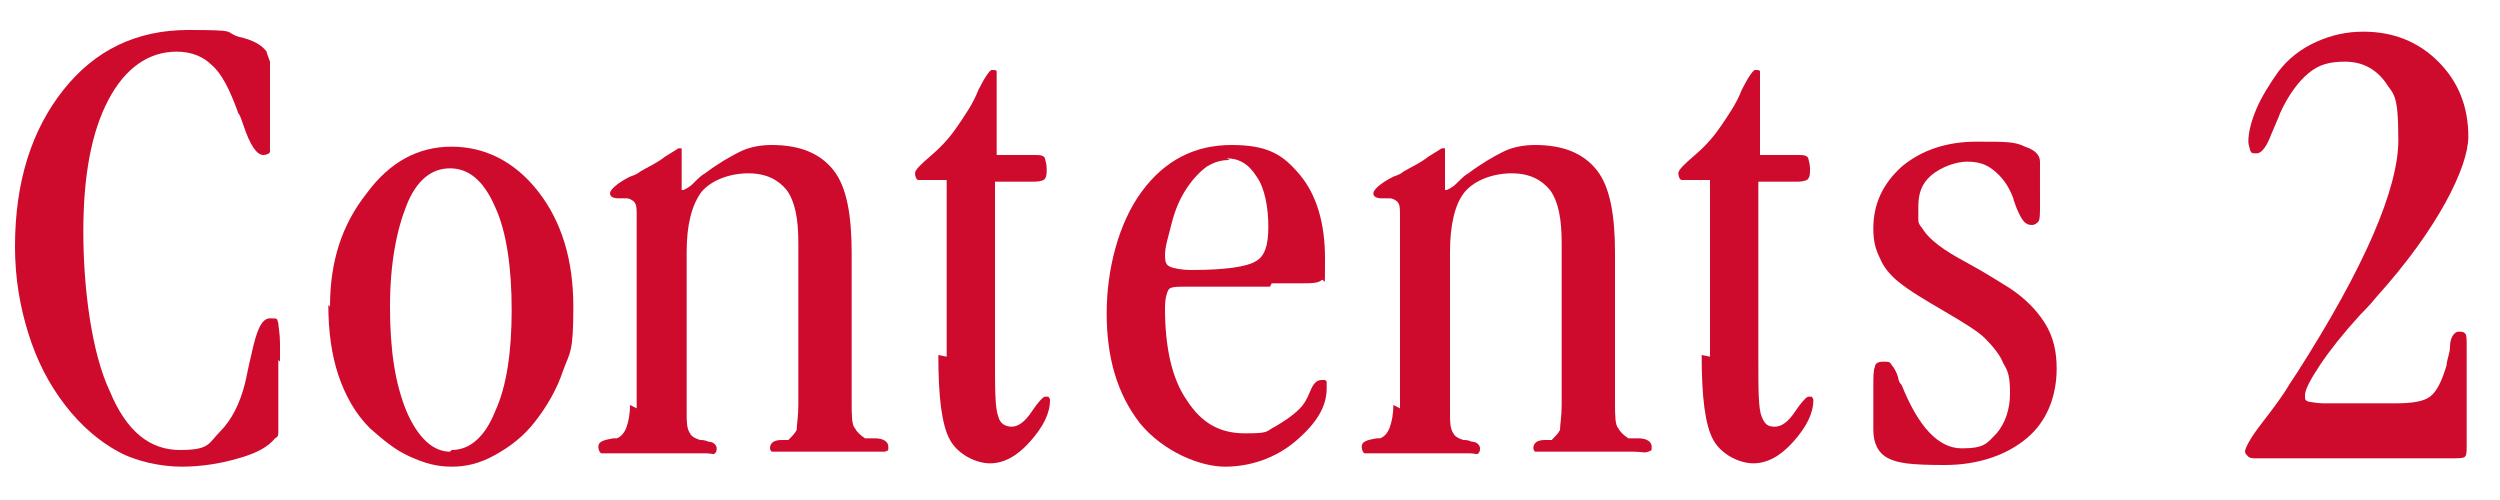
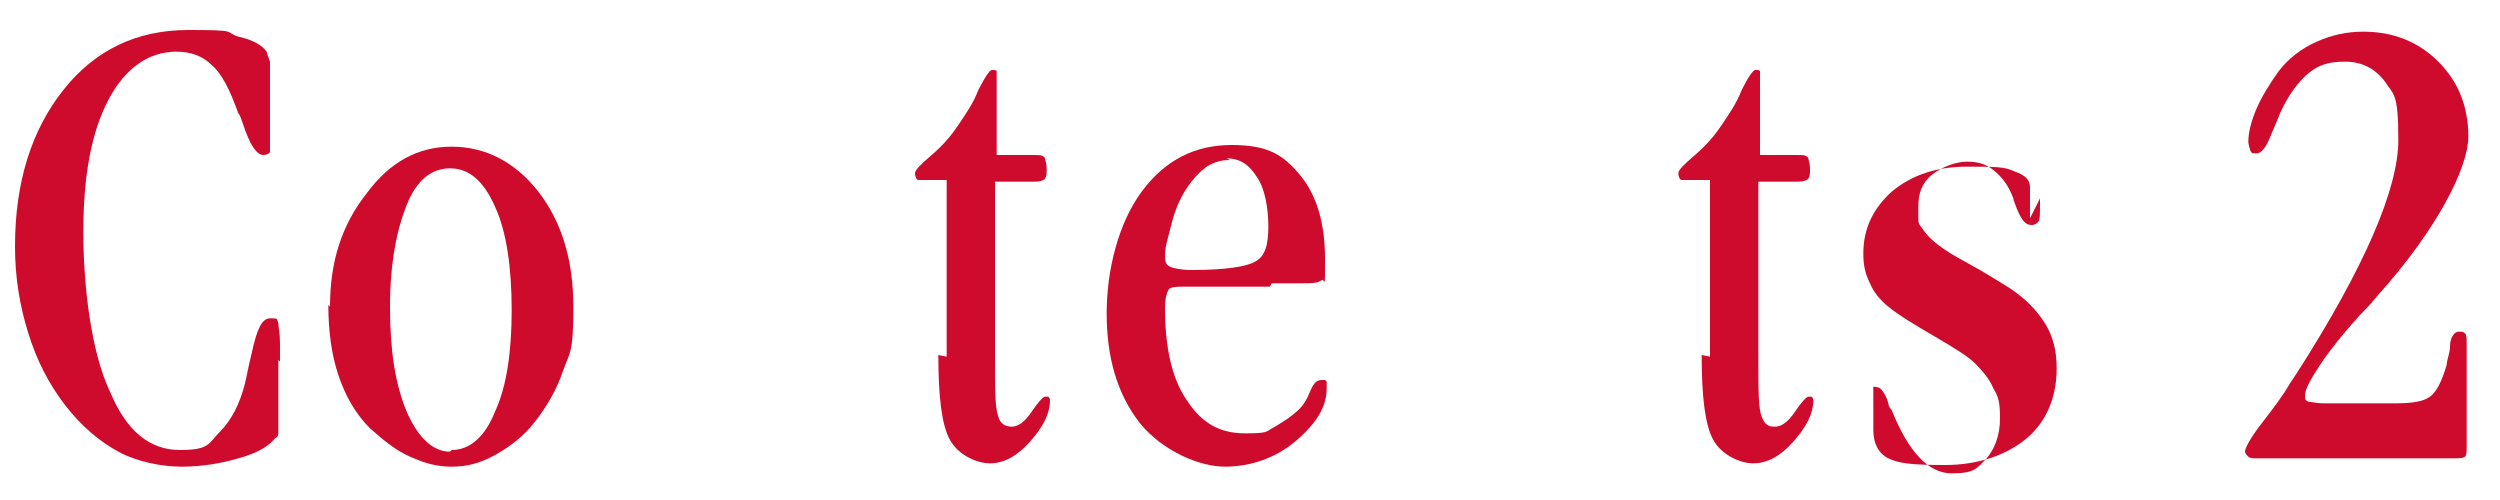
<svg xmlns="http://www.w3.org/2000/svg" id="_レイヤー_1" data-name="レイヤー 1" version="1.1" viewBox="0 0 150 30">
  <defs>
    <style>
      .cls-1 {
        fill: #ce0b2d;
      }

      .cls-1, .cls-2 {
        stroke-width: 0px;
      }

      .cls-2 {
        fill: none;
      }
    </style>
  </defs>
  <g>
    <path class="cls-1" d="M16.7,21.6v3.2s0,.4,0,.4c0,.3,0,.5,0,.7,0,.2,0,.3-.2.4-.4.5-1.1.9-2.2,1.2-1,.3-2.2.5-3.4.5s-2.7-.3-3.8-.9-2.2-1.5-3.2-2.8c-1-1.3-1.7-2.7-2.2-4.3-.5-1.6-.8-3.3-.8-5.2,0-3.9,1-7,2.9-9.4,1.9-2.4,4.4-3.6,7.5-3.6s2.1.1,3,.4c.9.2,1.4.5,1.7.9,0,.1.1.3.2.6,0,.3,0,.6,0,1v3.8c0,.3,0,.5,0,.6,0,.1-.2.2-.4.2-.4,0-.8-.6-1.2-1.8-.1-.3-.2-.6-.3-.7-.5-1.4-1-2.4-1.6-2.9-.5-.5-1.2-.8-2.1-.8-1.7,0-3.1,1-4.1,2.9-1,1.9-1.5,4.5-1.5,7.9s.5,7.3,1.6,9.6c1,2.4,2.4,3.5,4.2,3.5s1.7-.4,2.4-1.1c.7-.7,1.2-1.7,1.5-2.9.1-.4.2-1,.4-1.8.3-1.4.6-2.1,1.1-2.1s.4,0,.5.3c0,.2.1.6.1,1.2v1.1Z" />
    <path class="cls-1" d="M19.8,18.4c0-2.7.7-4.9,2.2-6.8,1.4-1.9,3.1-2.8,5.1-2.8s3.8.9,5.2,2.7c1.4,1.8,2.1,4.1,2.1,6.9s-.2,2.7-.6,3.8c-.4,1.2-1,2.2-1.7,3.1-.7.9-1.5,1.5-2.4,2-.9.5-1.7.7-2.6.7s-1.6-.2-2.5-.6c-.9-.4-1.6-1-2.4-1.7-.9-.9-1.5-2-1.9-3.2-.4-1.2-.6-2.6-.6-4.2ZM27.1,27c1.1,0,2-.8,2.6-2.3.7-1.5,1-3.6,1-6.1s-.3-4.7-1-6.2c-.7-1.6-1.6-2.3-2.7-2.3s-2,.7-2.6,2.2c-.6,1.5-1,3.5-1,6.1s.3,4.6,1,6.3c.7,1.6,1.6,2.4,2.6,2.4Z" />
-     <path class="cls-1" d="M38.2,24.5v-11.5c0-.4,0-.7-.1-.8,0-.1-.3-.3-.5-.3-.1,0-.3,0-.5,0-.3,0-.5-.1-.5-.3,0-.2.4-.6,1.2-1,.3-.1.5-.2.6-.3.5-.3,1-.5,1.5-.9.5-.3.8-.5.8-.5.1,0,.2,0,.2,0,0,0,0,.1,0,.3v1.5c0,.1,0,.2,0,.4,0,.1,0,.2,0,.2,0,0,0,.1,0,.1,0,0,0,0,.1,0,0,0,.3-.1.6-.4.3-.3.5-.5.7-.6.8-.6,1.5-1,2.1-1.3s1.3-.4,1.9-.4c1.7,0,2.9.5,3.7,1.5.8,1,1.1,2.7,1.1,5v8.9c0,.8,0,1.4.2,1.6.1.2.3.4.6.6.1,0,.3,0,.6,0,.5,0,.8.2.8.5s0,.2-.2.3c-.1,0-.4,0-.9,0h-.4c-.2,0-.5,0-1,0-.5,0-.9,0-1.2,0s-.5,0-.8,0c-.3,0-.5,0-.6,0s-.3,0-.6,0c-.3,0-.6,0-.8,0s-.4,0-.5,0c0,0-.1-.1-.1-.2,0-.3.2-.5.7-.5.2,0,.3,0,.4,0,.2-.2.4-.4.5-.6,0-.3.1-.8.1-1.5v-9.7c0-1.5-.2-2.5-.7-3.2-.5-.6-1.2-1-2.3-1s-2.2.4-2.8,1.1c-.6.8-.9,2-.9,3.6v9.7c0,.5,0,.9.2,1.2.1.2.3.3.6.4.1,0,.3,0,.5.1.3,0,.5.2.5.4,0,.1,0,.2-.1.3s-.2,0-.5,0-.1,0-.3,0c-.8,0-1.6,0-2.5,0s-1.7,0-2.6,0c-.2,0-.3,0-.3,0-.3,0-.5,0-.6,0-.1,0-.2-.2-.2-.4,0-.3.3-.4.9-.5,0,0,.1,0,.2,0,.3-.1.5-.4.6-.7.1-.3.2-.7.2-1.3Z" />
    <path class="cls-1" d="M56.8,21.4v-10.6h-.8c-.5,0-.7,0-.9,0-.1,0-.2-.2-.2-.4s.3-.5,1-1.1c.7-.6,1.2-1.2,1.6-1.8.4-.6.9-1.3,1.2-2.1.4-.8.7-1.2.8-1.2.2,0,.3,0,.3.1,0,0,0,.2,0,.4v4.6h2.2c.4,0,.6,0,.7.2,0,.1.1.3.1.6s0,.5-.1.6c0,.1-.3.2-.6.2h-2.4v10.6c0,1.9,0,3,.2,3.5.1.4.4.6.8.6s.8-.3,1.2-.9c.4-.6.7-.9.8-.9s.2,0,.2,0c0,0,.1.1.1.2,0,.8-.4,1.6-1.2,2.5-.8.9-1.6,1.3-2.4,1.3s-1.9-.5-2.4-1.4c-.5-.9-.7-2.6-.7-5.1Z" />
    <path class="cls-1" d="M76.2,17.2h-5c-.6,0-1,0-1.1.2-.1.2-.2.5-.2,1.1,0,2.3.4,4.2,1.3,5.5.9,1.4,2,2,3.5,2s1.2-.1,1.8-.4c.5-.3,1-.6,1.5-1.1.2-.2.4-.5.6-1,.2-.5.4-.7.7-.7s.2,0,.3.1c0,0,0,.2,0,.4,0,1.1-.6,2.1-1.9,3.2-1.2,1-2.7,1.5-4.2,1.5s-3.7-.9-5.1-2.6c-1.4-1.8-2-4-2-6.6s.7-5.4,2.1-7.3c1.4-1.9,3.2-2.8,5.4-2.8s3.1.6,4.1,1.8c1,1.2,1.5,2.9,1.5,5s0,1.2-.2,1.3c-.2.2-.6.2-1.4.2h-1.6ZM73.8,9.6c-.5,0-.9.1-1.4.4-.4.3-.8.7-1.2,1.3-.4.6-.7,1.3-.9,2.1-.2.8-.4,1.4-.4,1.9s.1.6.3.7c.2.1.7.2,1.3.2,2,0,3.3-.2,3.8-.5.6-.3.8-1,.8-2.1s-.2-2.3-.7-3c-.5-.8-1.1-1.1-1.8-1.1Z" />
-     <path class="cls-1" d="M84,24.5v-11.5c0-.4,0-.7-.1-.8,0-.1-.3-.3-.5-.3-.1,0-.3,0-.5,0-.3,0-.5-.1-.5-.3,0-.2.4-.6,1.2-1,.3-.1.5-.2.6-.3.5-.3,1-.5,1.5-.9.5-.3.8-.5.8-.5.1,0,.2,0,.2,0,0,0,0,.1,0,.3v1.5c0,.1,0,.2,0,.4,0,.1,0,.2,0,.2,0,0,0,.1,0,.1,0,0,0,0,.1,0,0,0,.3-.1.6-.4.3-.3.5-.5.7-.6.8-.6,1.5-1,2.1-1.3s1.3-.4,1.9-.4c1.7,0,2.9.5,3.7,1.5.8,1,1.1,2.7,1.1,5v8.9c0,.8,0,1.4.2,1.6.1.2.3.4.6.6.1,0,.3,0,.6,0,.5,0,.8.2.8.5s0,.2-.2.3-.4,0-.9,0h-.4c-.2,0-.5,0-1,0-.5,0-.9,0-1.2,0s-.5,0-.8,0c-.3,0-.5,0-.6,0s-.3,0-.6,0c-.3,0-.6,0-.8,0s-.4,0-.5,0c0,0-.1-.1-.1-.2,0-.3.2-.5.7-.5.2,0,.3,0,.4,0,.2-.2.4-.4.5-.6,0-.3.1-.8.1-1.5v-9.7c0-1.5-.2-2.5-.7-3.2-.5-.6-1.2-1-2.3-1s-2.2.4-2.8,1.1-.9,2-.9,3.6v9.7c0,.5,0,.9.2,1.2.1.2.3.3.6.4.1,0,.3,0,.5.1.3,0,.5.2.5.4,0,.1,0,.2-.1.3s-.2,0-.5,0-.1,0-.3,0c-.8,0-1.6,0-2.5,0s-1.7,0-2.6,0c-.2,0-.3,0-.3,0-.3,0-.5,0-.6,0-.1,0-.2-.2-.2-.4,0-.3.3-.4.9-.5,0,0,.1,0,.2,0,.3-.1.5-.4.6-.7.1-.3.2-.7.2-1.3Z" />
    <path class="cls-1" d="M102.6,21.4v-10.6h-.8c-.5,0-.7,0-.9,0-.1,0-.2-.2-.2-.4s.3-.5,1-1.1,1.2-1.2,1.6-1.8c.4-.6.9-1.3,1.2-2.1.4-.8.7-1.2.8-1.2.2,0,.3,0,.3.1,0,0,0,.2,0,.4v4.6h2.2c.4,0,.6,0,.7.2,0,.1.1.3.1.6s0,.5-.1.6c0,.1-.3.2-.6.2h-2.4v10.6c0,1.9,0,3,.2,3.5s.4.6.8.6.8-.3,1.2-.9c.4-.6.7-.9.8-.9s.2,0,.2,0c0,0,.1.1.1.2,0,.8-.4,1.6-1.2,2.5-.8.9-1.6,1.3-2.4,1.3s-1.9-.5-2.4-1.4-.7-2.6-.7-5.1Z" />
-     <path class="cls-1" d="M122.4,11.9v.4c0,.5,0,.9-.1,1s-.2.2-.4.2c-.4,0-.6-.3-.9-1-.1-.3-.2-.5-.2-.6-.3-.8-.7-1.3-1.2-1.7s-1-.5-1.6-.5-1.5.3-2.1.8c-.6.5-.8,1.1-.8,1.9s0,.5,0,.8.2.4.3.6c.4.6,1.2,1.2,2.5,1.9s2.2,1.3,2.7,1.6c.9.6,1.6,1.3,2.1,2.1.5.8.7,1.7.7,2.7,0,1.7-.6,3.2-1.8,4.2s-2.9,1.6-4.9,1.6-2.8-.1-3.4-.4-.9-.9-.9-1.7v-2.6c0-.6,0-1,.1-1.2,0-.2.2-.3.5-.3s.4,0,.5.2c.1.1.3.4.4.8,0,0,0,.2.2.4,1,2.5,2.2,3.8,3.6,3.8s1.5-.3,2.1-.9c.5-.6.8-1.4.8-2.4s-.1-1.3-.4-1.8c-.2-.5-.6-1-1.1-1.5-.4-.4-1.2-.9-2.4-1.6-1.2-.7-2.2-1.3-2.8-1.8-.5-.4-.9-.9-1.1-1.4-.3-.6-.4-1.1-.4-1.8,0-1.5.6-2.7,1.7-3.7,1.2-1,2.7-1.5,4.5-1.5s2.3,0,2.9.3c.6.2.9.5.9.9v1.9Z" />
+     <path class="cls-1" d="M122.4,11.9v.4c0,.5,0,.9-.1,1s-.2.2-.4.2c-.4,0-.6-.3-.9-1-.1-.3-.2-.5-.2-.6-.3-.8-.7-1.3-1.2-1.7s-1-.5-1.6-.5-1.5.3-2.1.8c-.6.5-.8,1.1-.8,1.9s0,.5,0,.8.2.4.3.6c.4.6,1.2,1.2,2.5,1.9s2.2,1.3,2.7,1.6c.9.6,1.6,1.3,2.1,2.1.5.8.7,1.7.7,2.7,0,1.7-.6,3.2-1.8,4.2s-2.9,1.6-4.9,1.6-2.8-.1-3.4-.4-.9-.9-.9-1.7v-2.6s.4,0,.5.2c.1.1.3.4.4.8,0,0,0,.2.2.4,1,2.5,2.2,3.8,3.6,3.8s1.5-.3,2.1-.9c.5-.6.8-1.4.8-2.4s-.1-1.3-.4-1.8c-.2-.5-.6-1-1.1-1.5-.4-.4-1.2-.9-2.4-1.6-1.2-.7-2.2-1.3-2.8-1.8-.5-.4-.9-.9-1.1-1.4-.3-.6-.4-1.1-.4-1.8,0-1.5.6-2.7,1.7-3.7,1.2-1,2.7-1.5,4.5-1.5s2.3,0,2.9.3c.6.2.9.5.9.9v1.9Z" />
    <path class="cls-1" d="M139.4,24.2h4.3c1,0,1.7-.1,2.1-.4.4-.3.7-.9,1-1.9,0-.3.2-.7.2-1.1,0-.6.3-.9.5-.9s.3,0,.4.1.1.3.1.7v5.7s0,.3,0,.3c0,.4,0,.6-.1.7s-.4.1-.9.1h-9.7c-.4,0-.8,0-1.2,0s-.7,0-.7,0c-.2,0-.4,0-.5-.1s-.2-.2-.2-.3c0-.2.3-.8,1-1.7.7-.9,1.3-1.7,1.7-2.4l.4-.6c4.1-6.4,6.1-11.1,6.1-14s-.3-2.7-.8-3.5c-.6-.8-1.4-1.2-2.4-1.2s-1.6.2-2.2.7c-.6.5-1.2,1.3-1.7,2.4-.1.3-.3.7-.5,1.2-.3.8-.6,1.2-.9,1.2s-.3,0-.4-.2c0-.1-.1-.3-.1-.5,0-.6.2-1.3.5-2,.3-.7.8-1.5,1.3-2.2.6-.8,1.4-1.4,2.3-1.8.9-.4,1.8-.6,2.8-.6,1.8,0,3.3.6,4.5,1.8s1.8,2.7,1.8,4.5-1.8,5.5-5.5,9.6c-.4.5-.8.9-1,1.1-1,1.1-1.8,2.1-2.4,3-.6.9-.9,1.5-.9,1.8s0,.3.2.4c.1,0,.5.1.9.1Z" />
  </g>
  <rect class="cls-2" width="150" height="30" />
</svg>